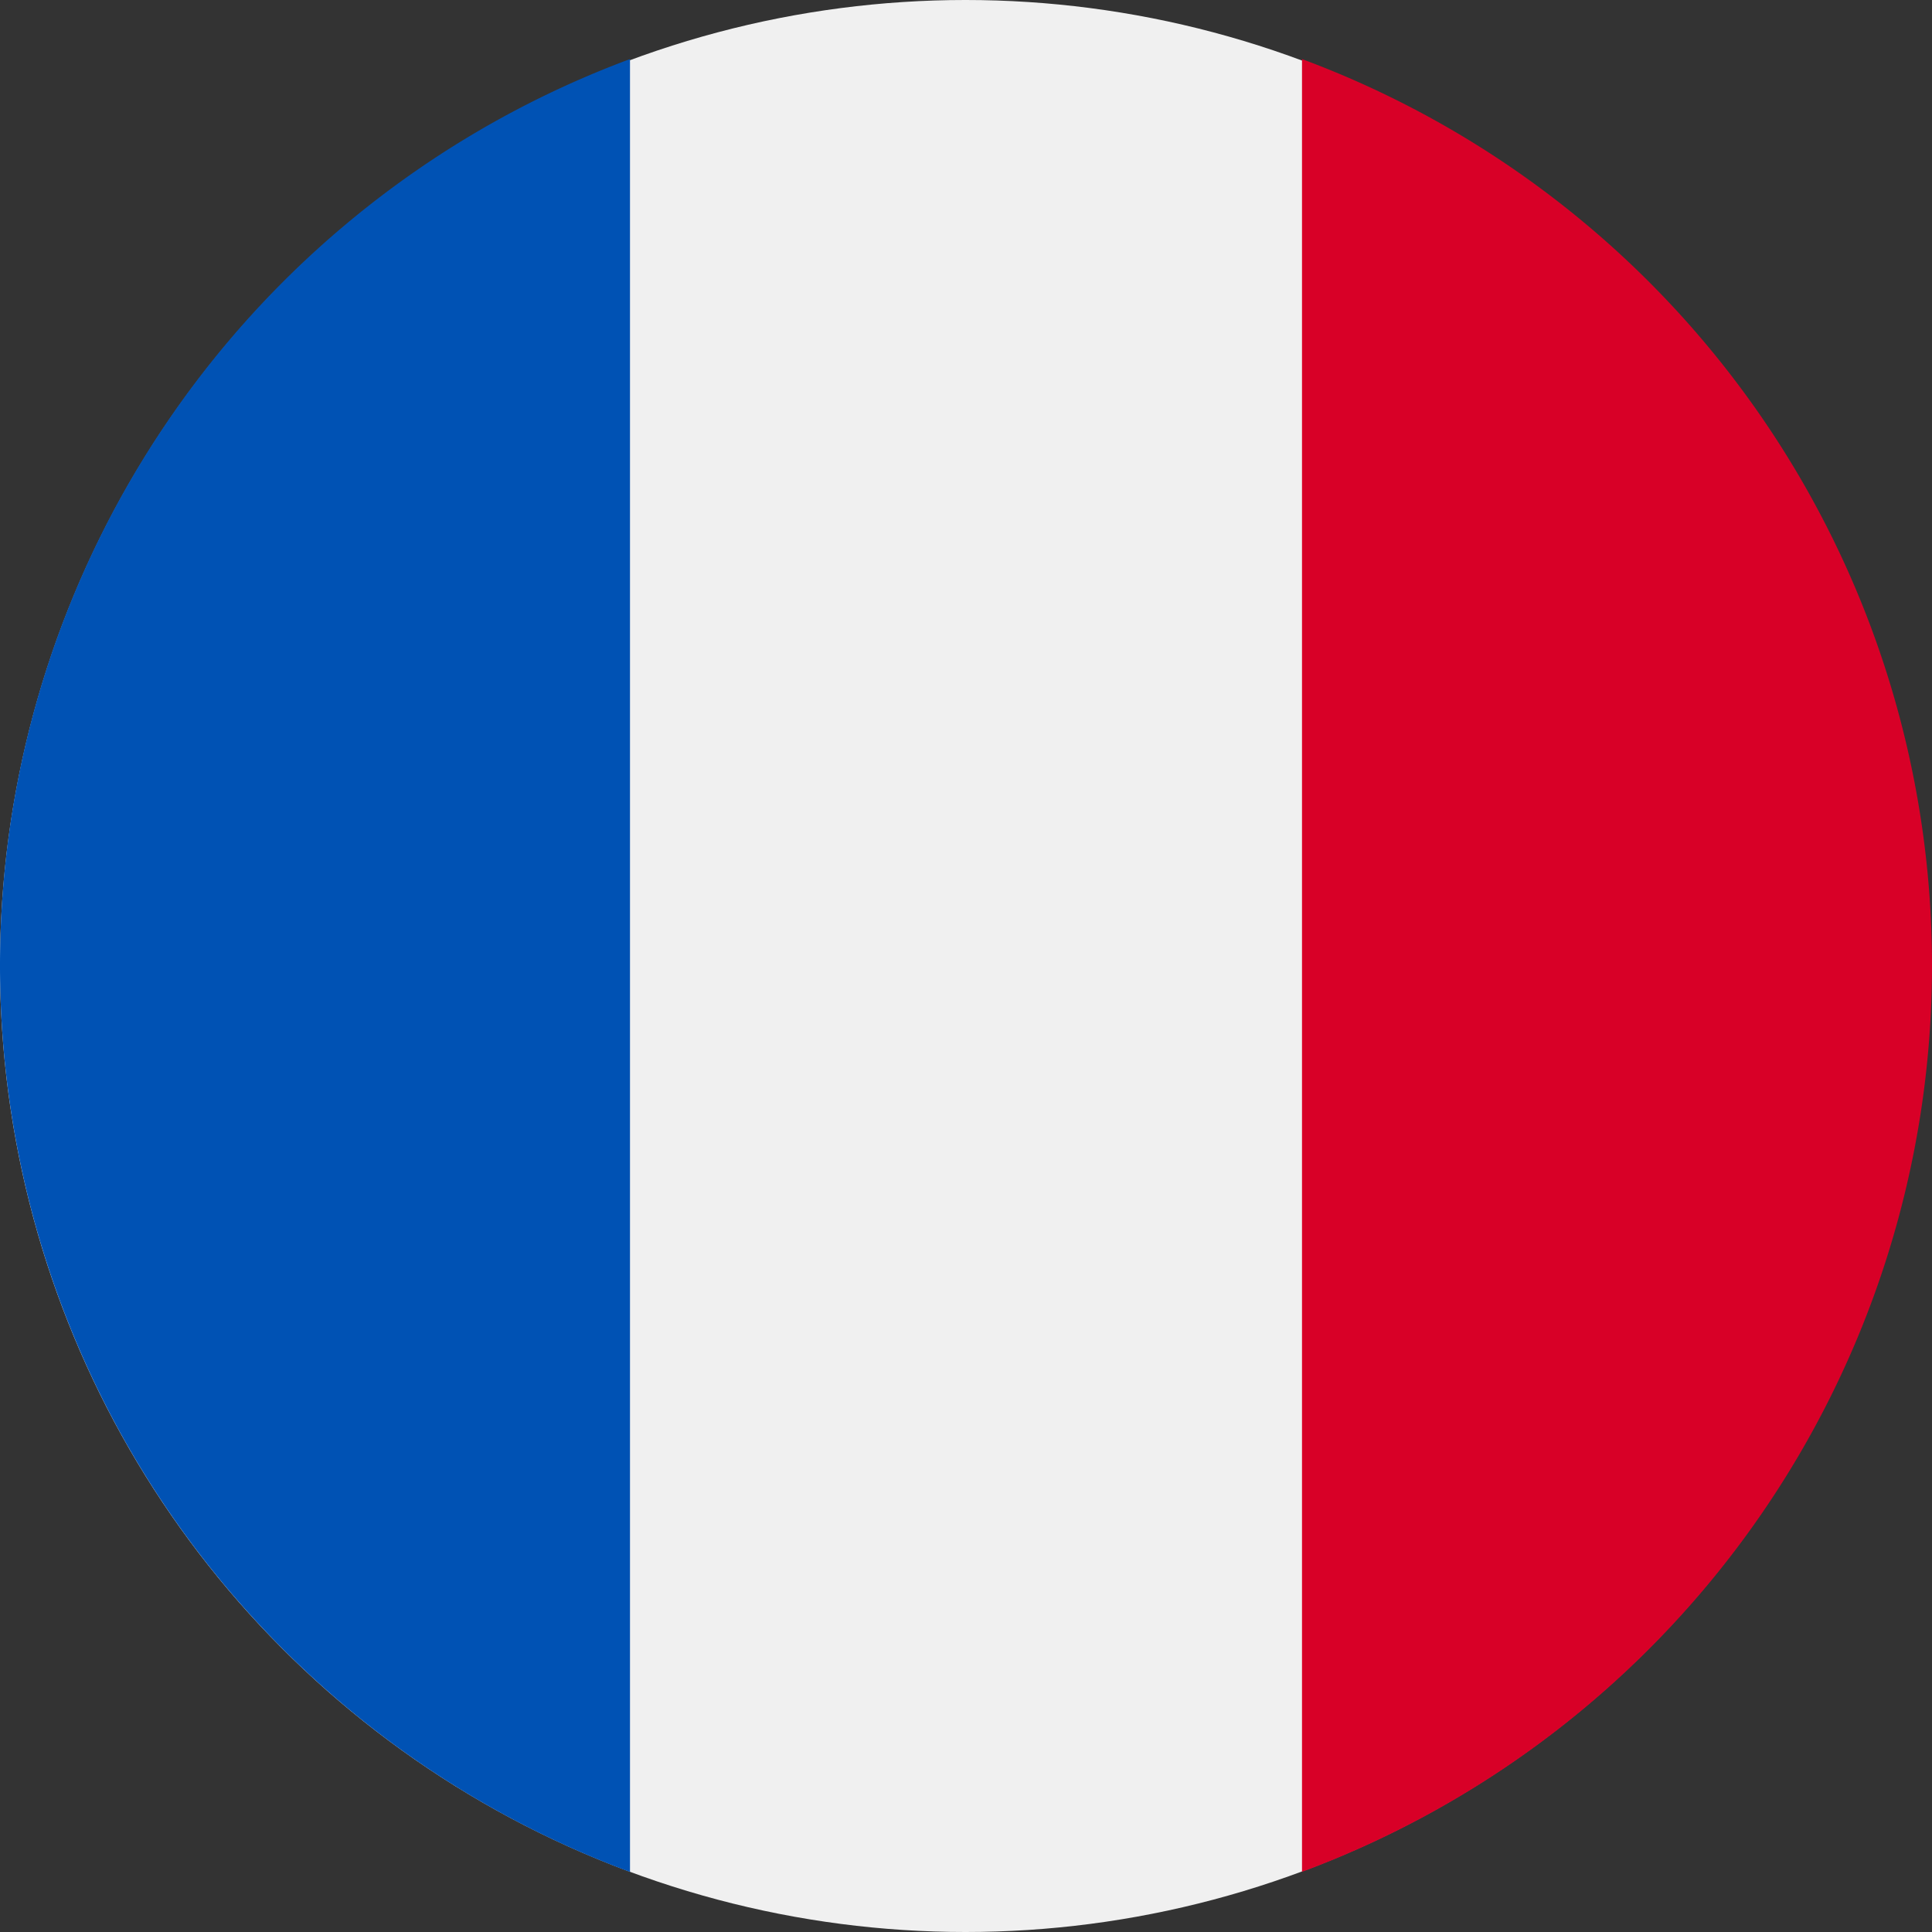
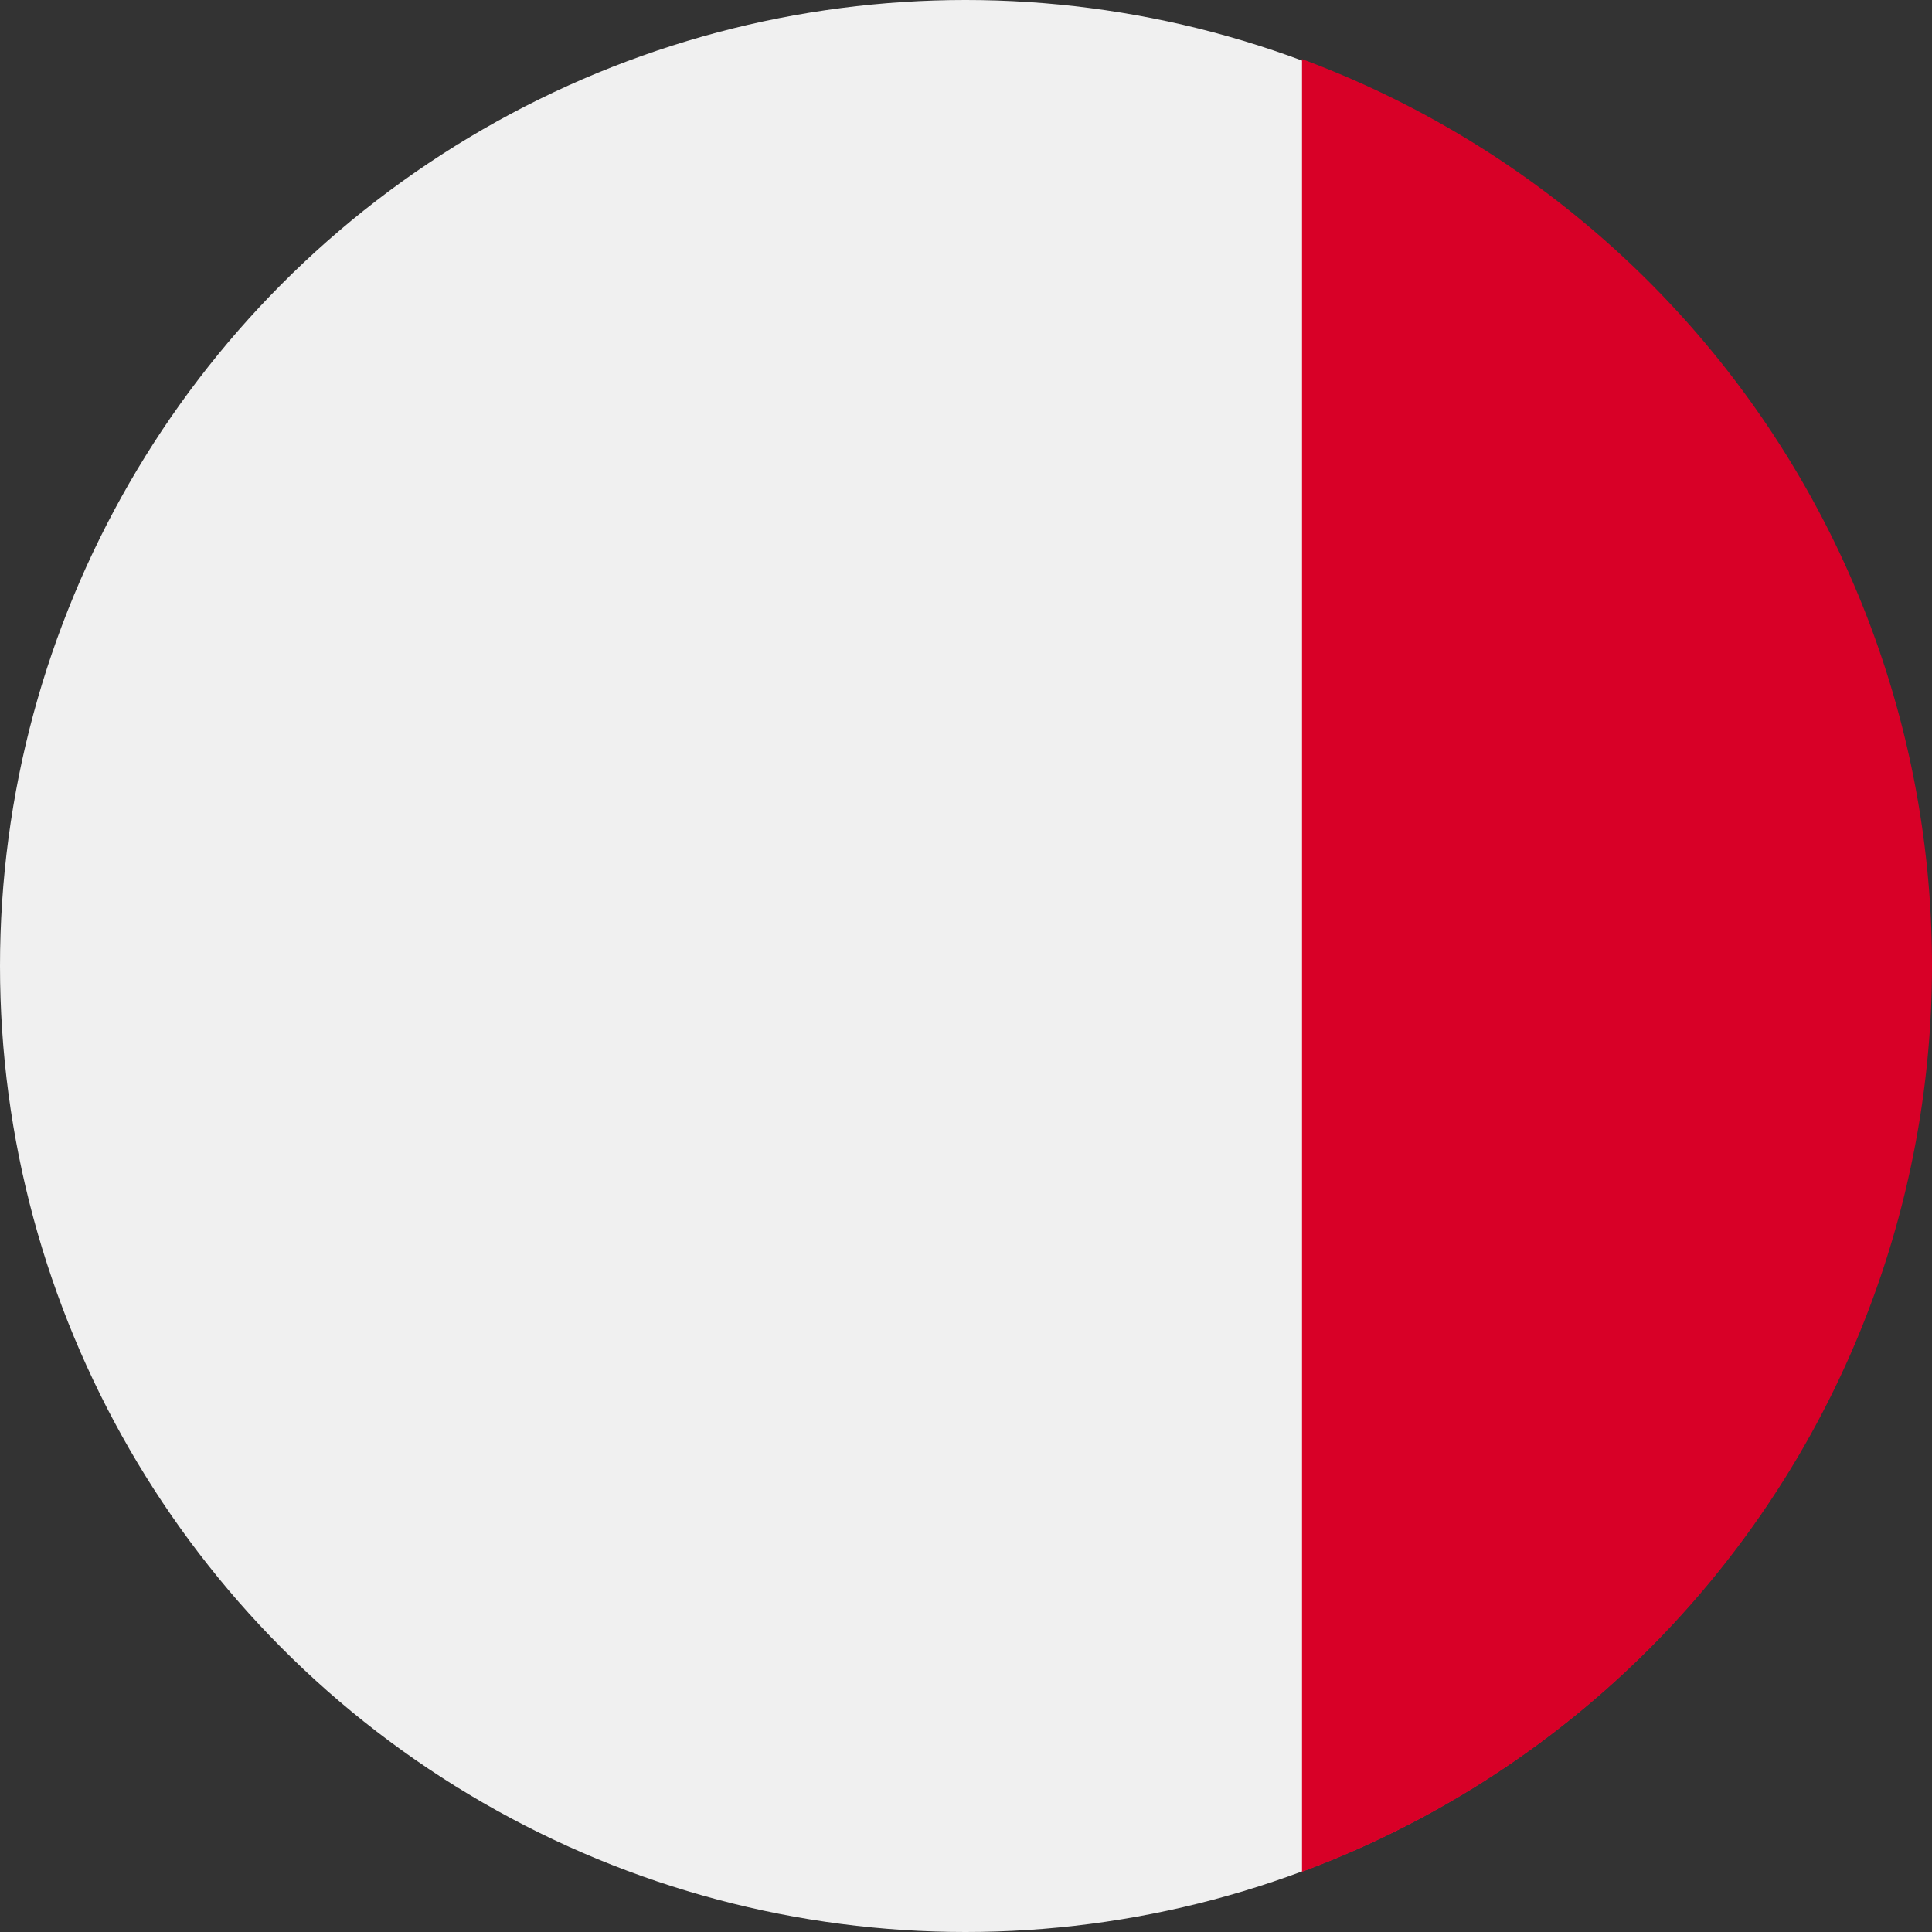
<svg xmlns="http://www.w3.org/2000/svg" width="24" height="24" viewBox="0 0 24 24">
  <rect x="0" y="0" width="24" height="24" fill="#333333" stroke="none" />
  <g id="FR" transform="translate(0 -0.017)">
    <ellipse id="Ellipse_2046" data-name="Ellipse 2046" cx="11.994" cy="12" rx="11.994" ry="12" transform="translate(0 0.017)" fill="#f0f0f0" />
    <path id="Pfad_7673" data-name="Pfad 7673" d="M352.869,27.183a12.01,12.01,0,0,0-7.826-11.26V38.442A12.011,12.011,0,0,0,352.869,27.183Z" transform="translate(-328.869 -15.172)" fill="#d80027" />
-     <path id="Pfad_7674" data-name="Pfad 7674" d="M0,27.183a12.01,12.01,0,0,0,7.826,11.26V15.923A12.01,12.01,0,0,0,0,27.183Z" transform="translate(0 -15.172)" fill="#0052b4" />
  </g>
</svg>